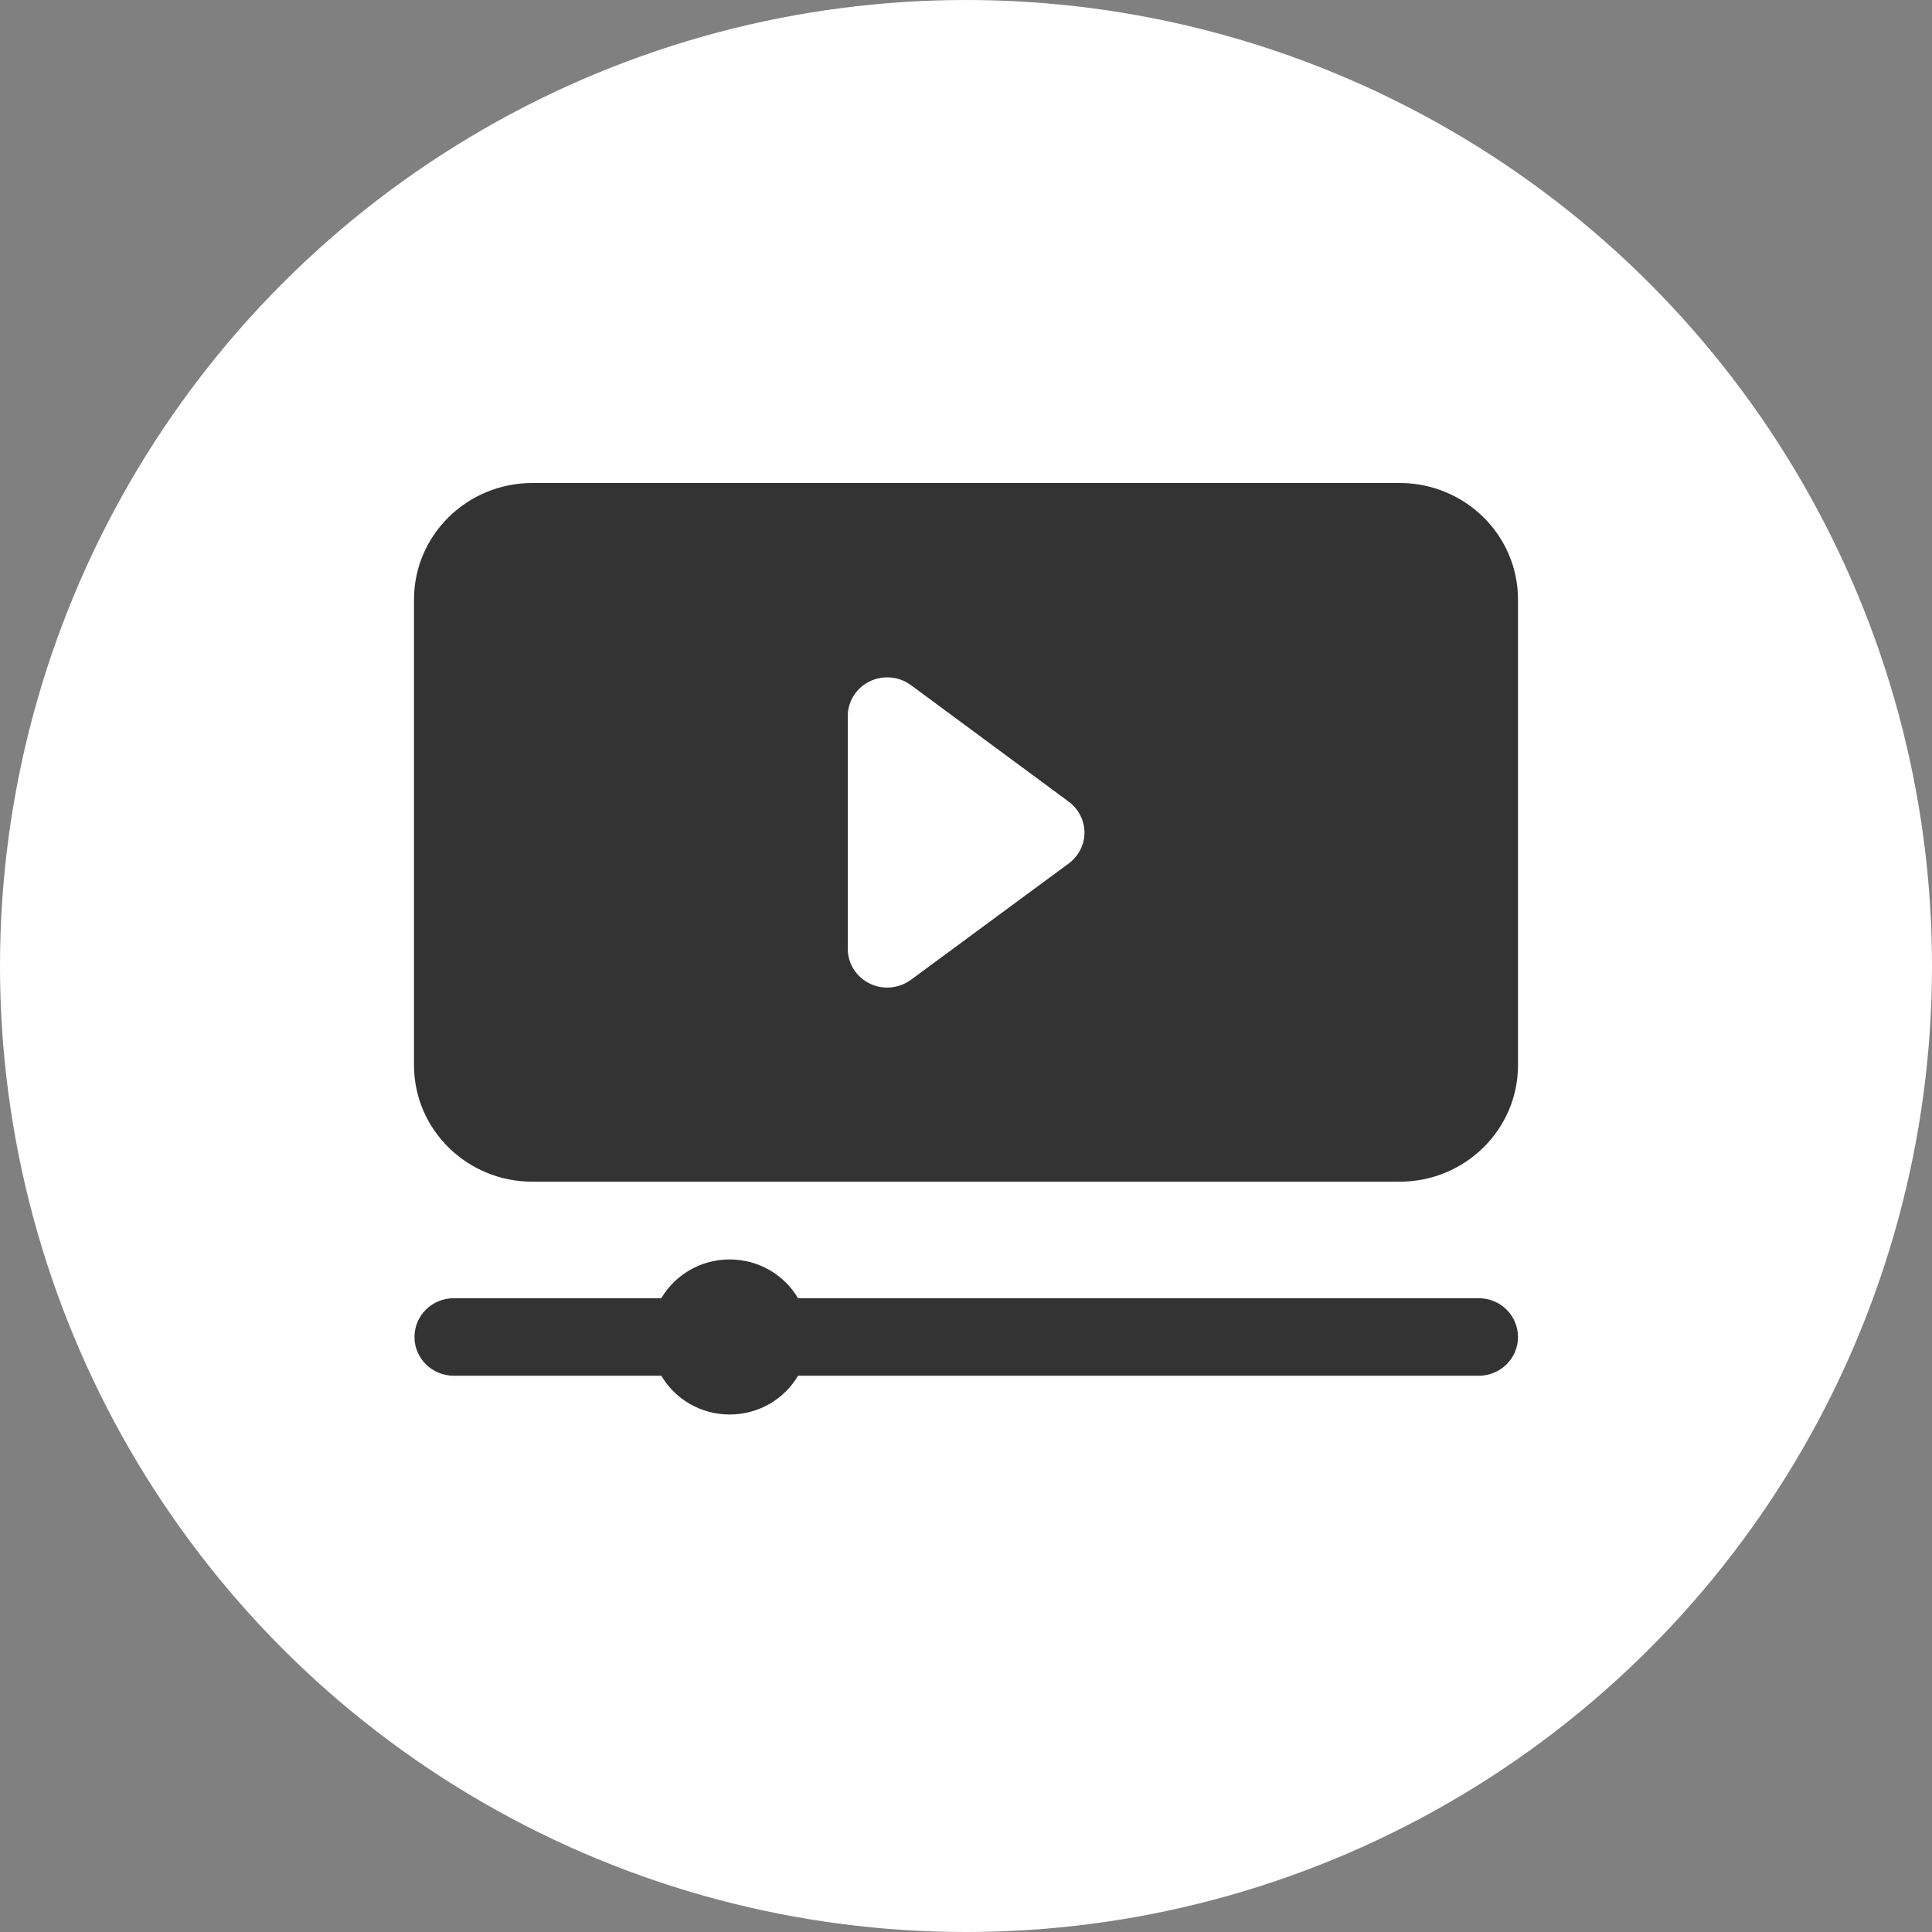
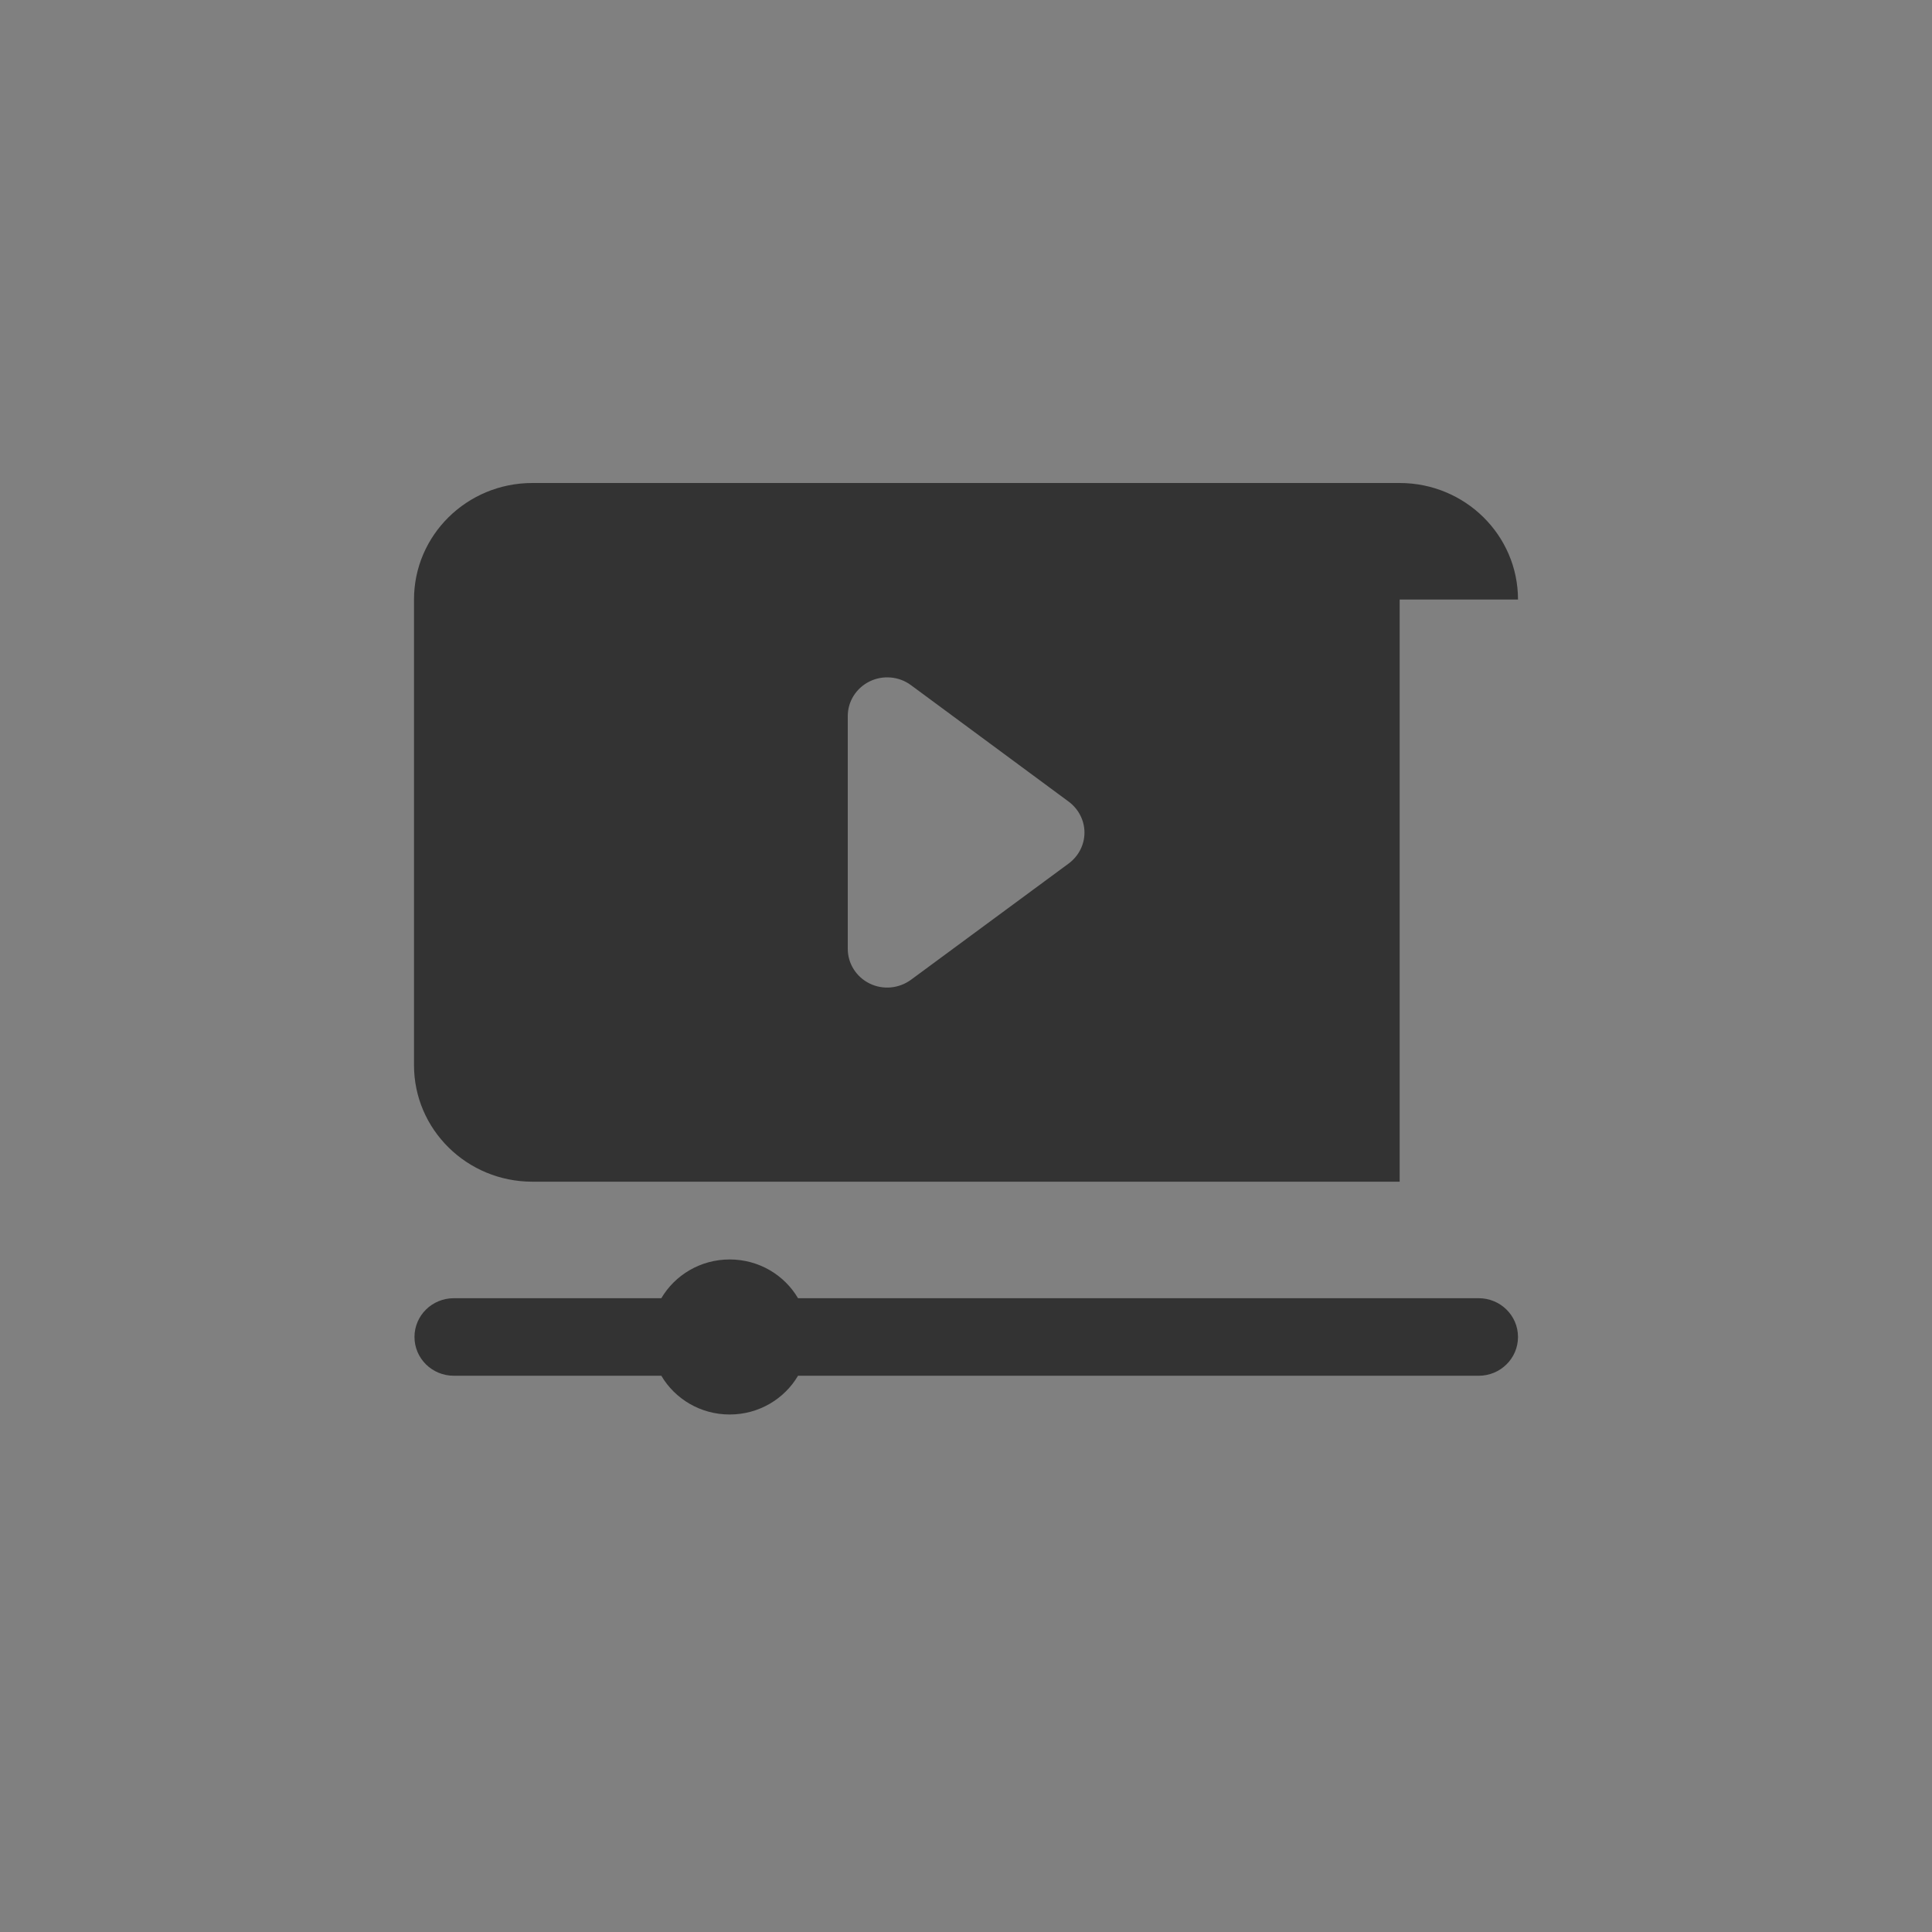
<svg xmlns="http://www.w3.org/2000/svg" width="56" height="56" viewBox="0 0 56 56" fill="none">
  <rect x="0" y="0" width="56" height="56" fill="#808080" stroke="none" />
-   <circle cx="28" cy="28" r="28" fill="white" />
-   <path fill-rule="evenodd" clip-rule="evenodd" d="M19.169 37.629C19.564 36.958 20.303 36.506 21.15 36.506C21.997 36.506 22.736 36.958 23.131 37.629H42.859C43.49 37.629 44 38.131 44 38.753C44 39.375 43.49 39.877 42.859 39.877H23.131C22.736 40.548 21.997 41 21.15 41C20.303 41 19.564 40.548 19.169 39.877H13.155C12.524 39.877 12.014 39.375 12.014 38.753C12.014 38.131 12.524 37.629 13.155 37.629H19.169ZM44 17.378C44 15.512 42.464 14 40.57 14H15.43C13.536 14 12 15.512 12 17.378V30.874C12 32.74 13.536 34.252 15.43 34.252H40.57C42.464 34.252 44 32.74 44 30.874V17.378ZM30.975 25.03C31.262 24.818 31.434 24.486 31.434 24.133C31.434 23.78 31.262 23.448 30.975 23.235L26.403 19.858C26.059 19.604 25.592 19.561 25.205 19.752C24.817 19.943 24.573 20.331 24.573 20.755V27.503C24.573 27.927 24.817 28.316 25.205 28.507C25.592 28.698 26.052 28.655 26.403 28.401L30.975 25.03Z" fill="#333333" />
+   <path fill-rule="evenodd" clip-rule="evenodd" d="M19.169 37.629C19.564 36.958 20.303 36.506 21.15 36.506C21.997 36.506 22.736 36.958 23.131 37.629H42.859C43.49 37.629 44 38.131 44 38.753C44 39.375 43.49 39.877 42.859 39.877H23.131C22.736 40.548 21.997 41 21.15 41C20.303 41 19.564 40.548 19.169 39.877H13.155C12.524 39.877 12.014 39.375 12.014 38.753C12.014 38.131 12.524 37.629 13.155 37.629H19.169ZM44 17.378C44 15.512 42.464 14 40.57 14H15.43C13.536 14 12 15.512 12 17.378V30.874C12 32.74 13.536 34.252 15.43 34.252H40.57V17.378ZM30.975 25.03C31.262 24.818 31.434 24.486 31.434 24.133C31.434 23.78 31.262 23.448 30.975 23.235L26.403 19.858C26.059 19.604 25.592 19.561 25.205 19.752C24.817 19.943 24.573 20.331 24.573 20.755V27.503C24.573 27.927 24.817 28.316 25.205 28.507C25.592 28.698 26.052 28.655 26.403 28.401L30.975 25.03Z" fill="#333333" />
</svg>